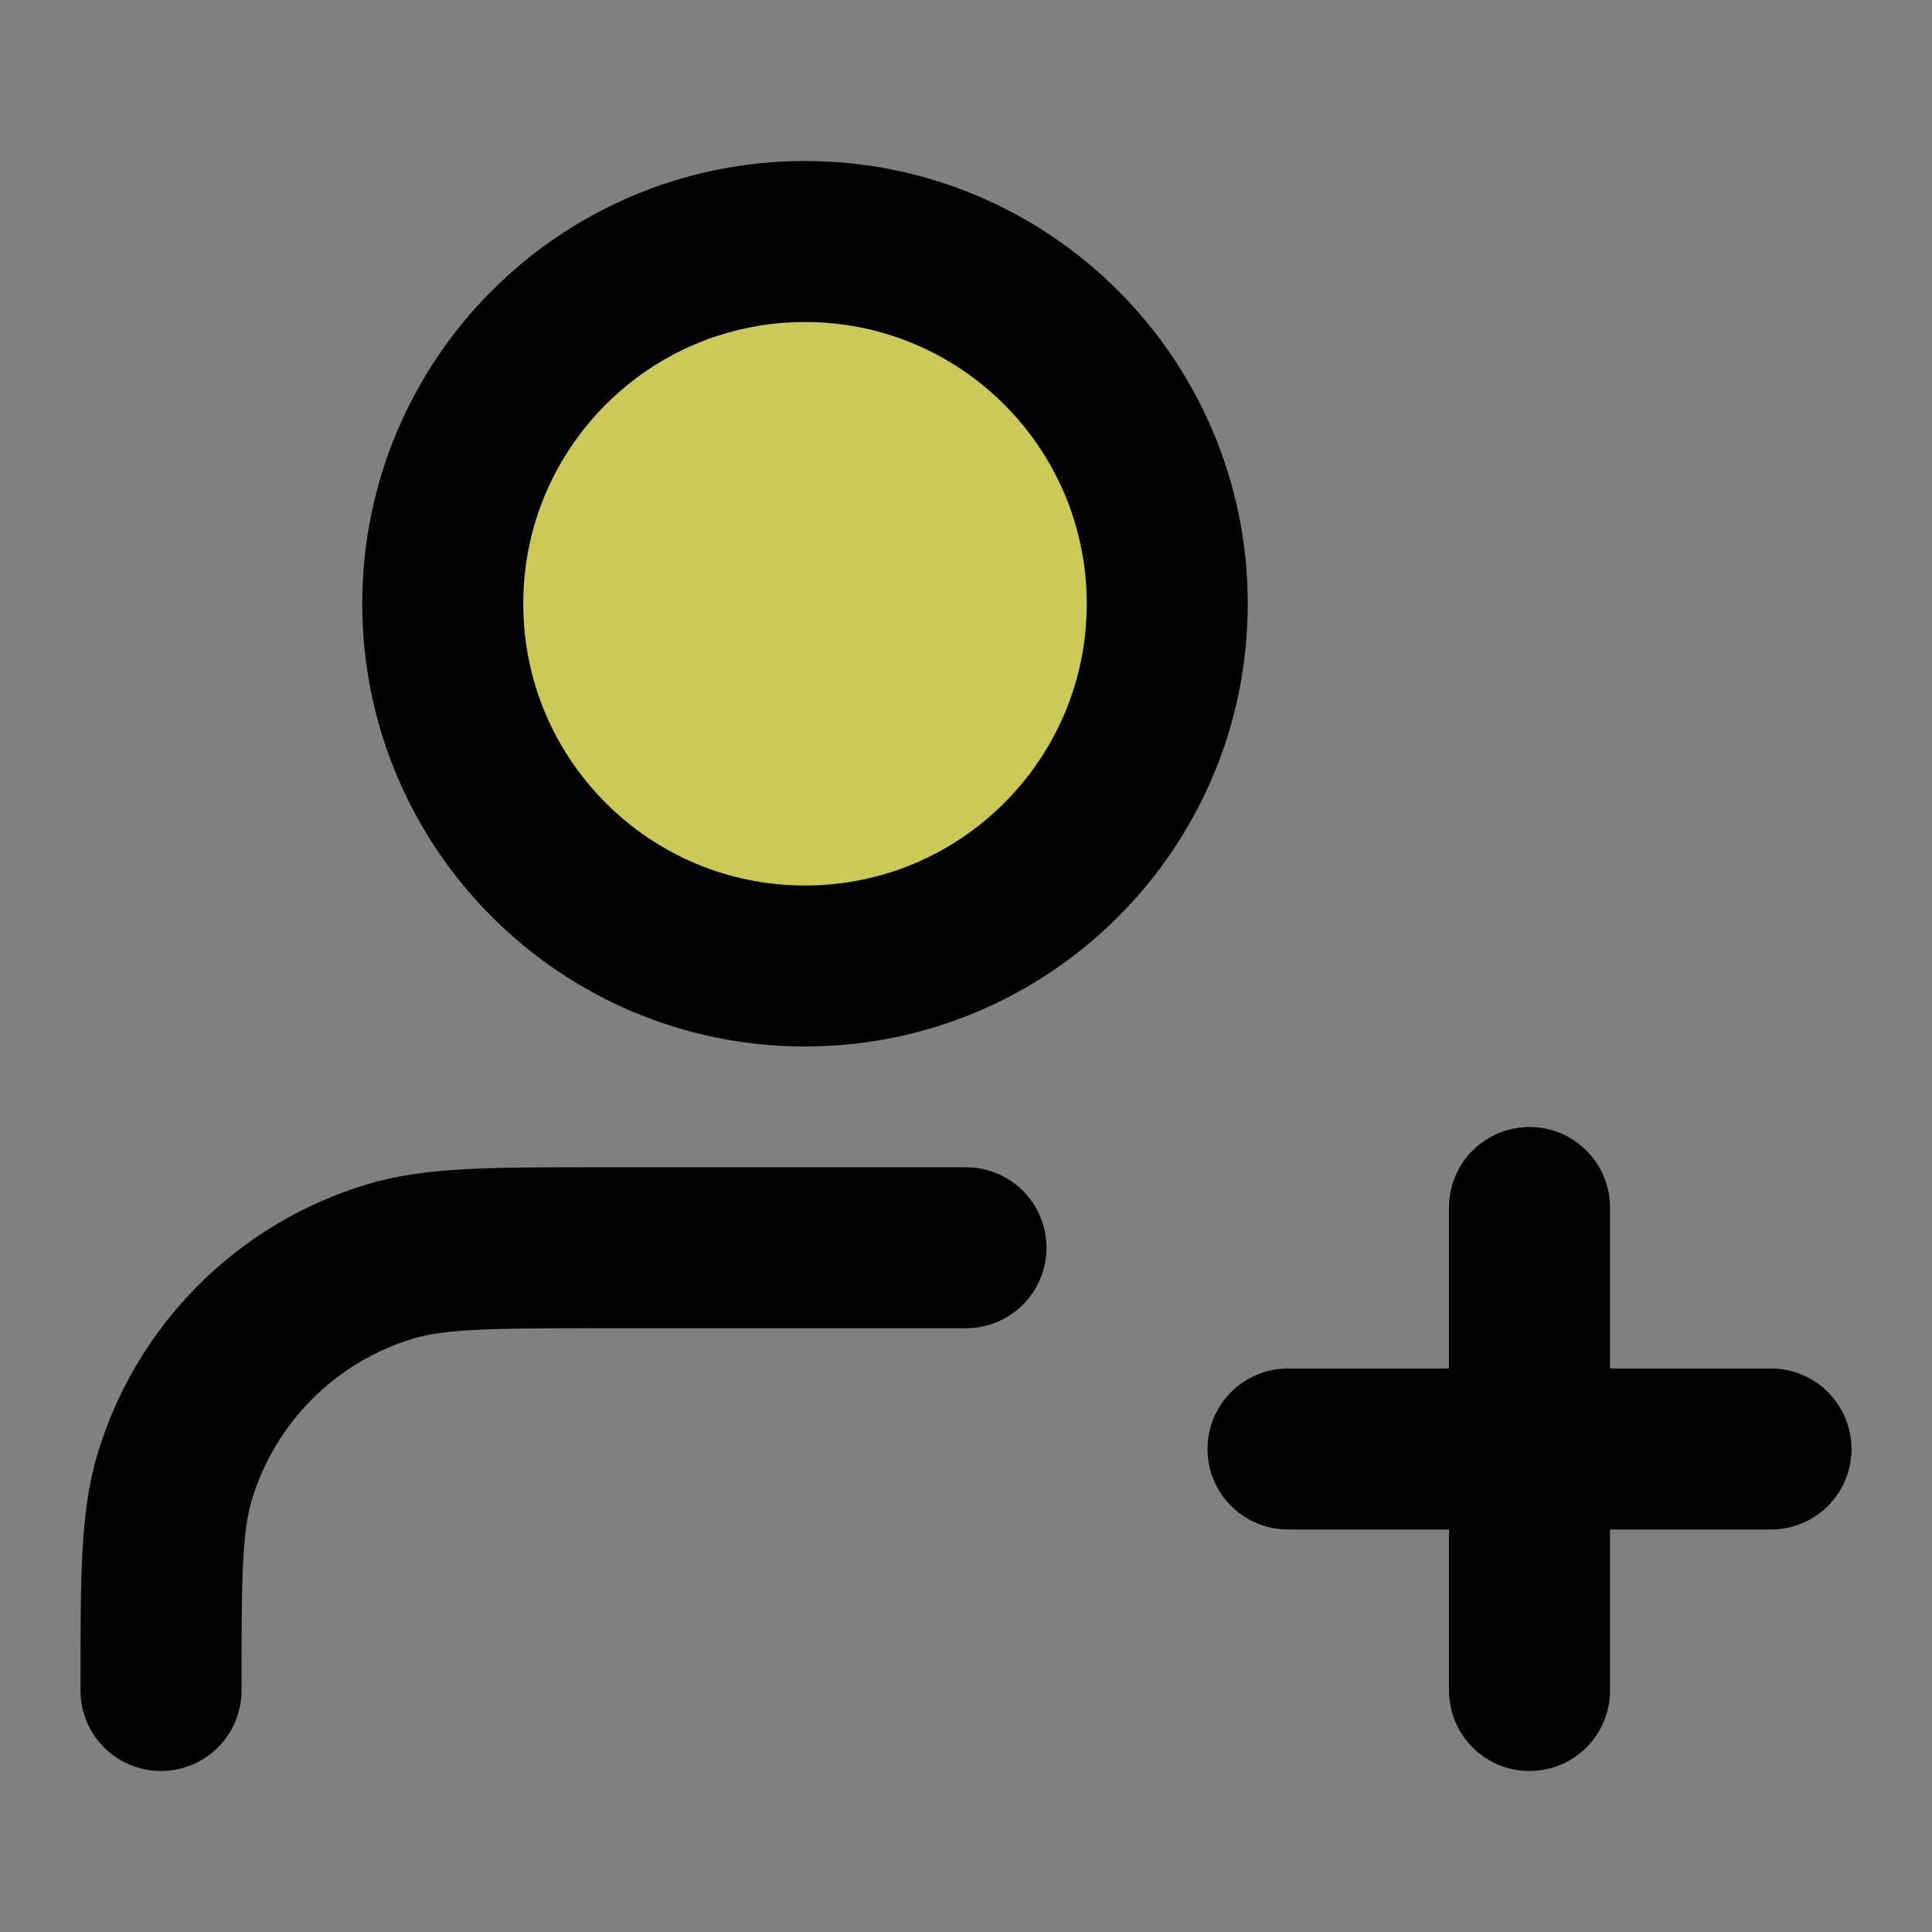
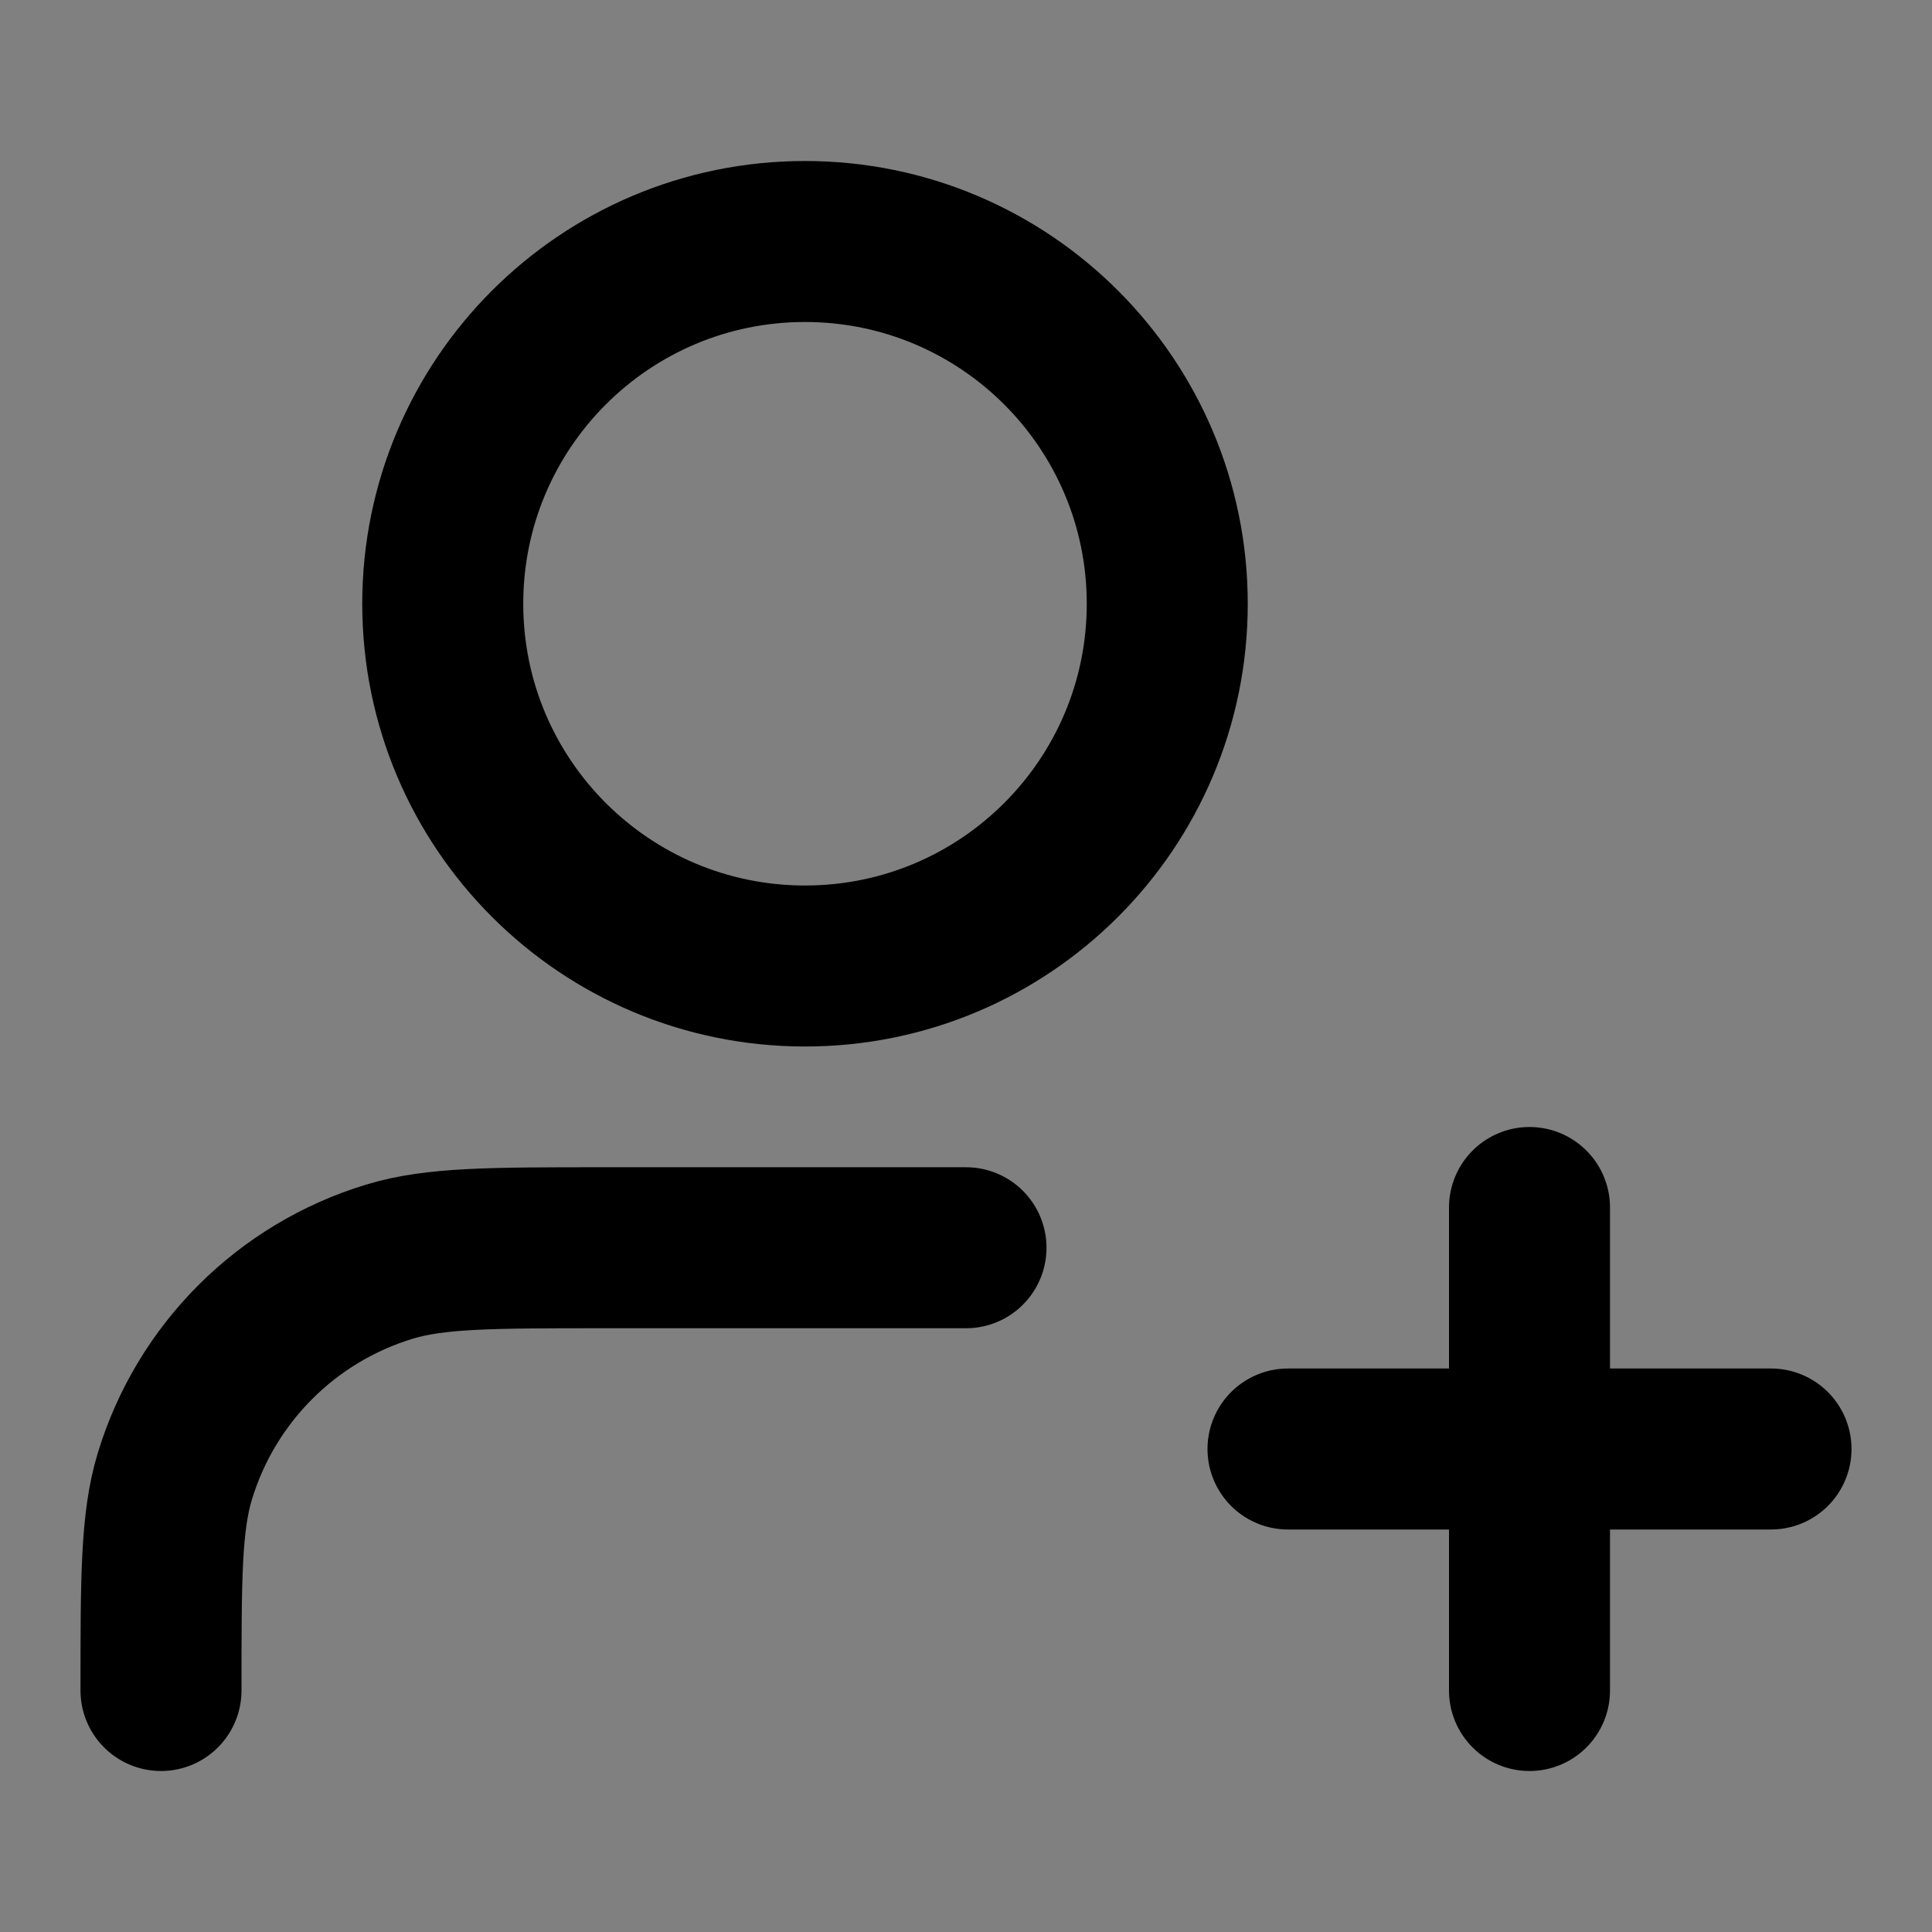
<svg xmlns="http://www.w3.org/2000/svg" width="48" height="48" viewBox="0 0 48 48" fill="none">
  <rect x="0" y="0" width="48" height="48" fill="#808080" stroke="none" />
-   <path d="M20 24C24.971 24 29 19.971 29 15C29 10.029 24.971 6 20 6C15.029 6 11 10.029 11 15C11 19.971 15.029 24 20 24Z" fill="#FDFA3D" fill-opacity="0.6" />
  <path d="M24 31H15C12.209 31 10.813 31 9.678 31.345C7.121 32.12 5.12 34.121 4.344 36.678C4 37.813 4 39.209 4 42M38 42V30M32 36H44M29 15C29 19.971 24.971 24 20 24C15.029 24 11 19.971 11 15C11 10.029 15.029 6 20 6C24.971 6 29 10.029 29 15Z" stroke="black" stroke-width="4" stroke-linecap="round" stroke-linejoin="round" />
</svg>